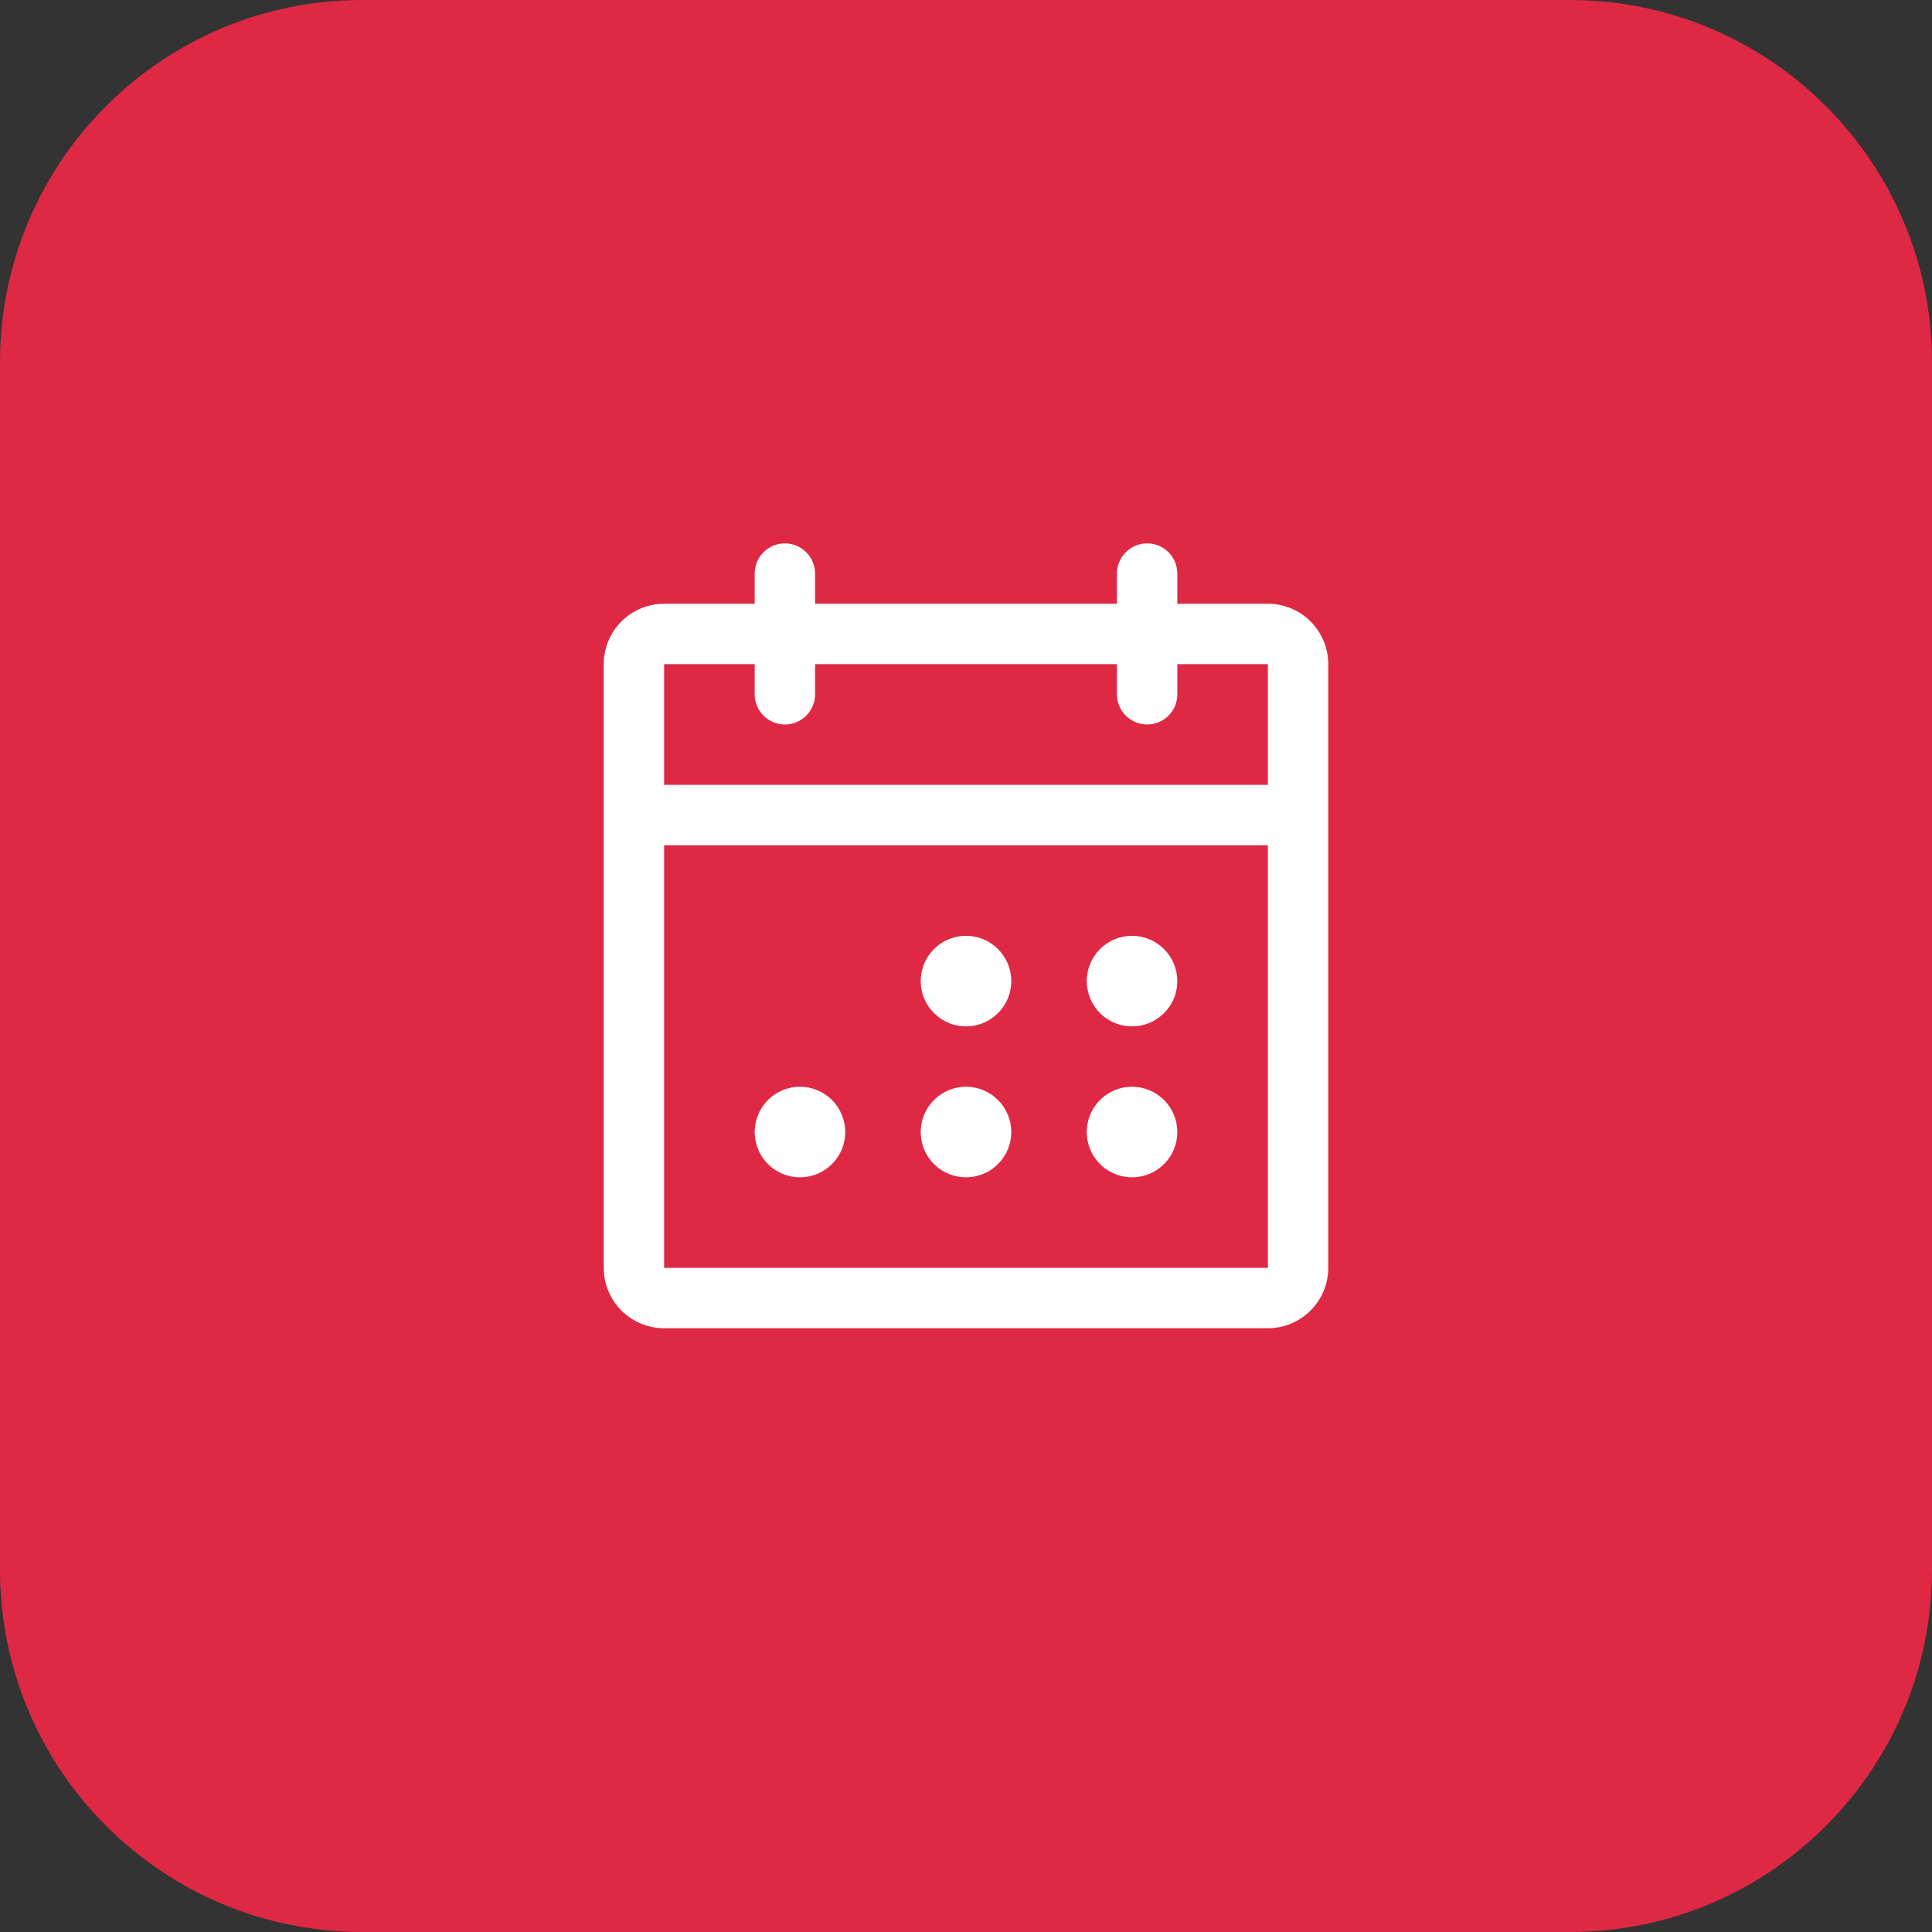
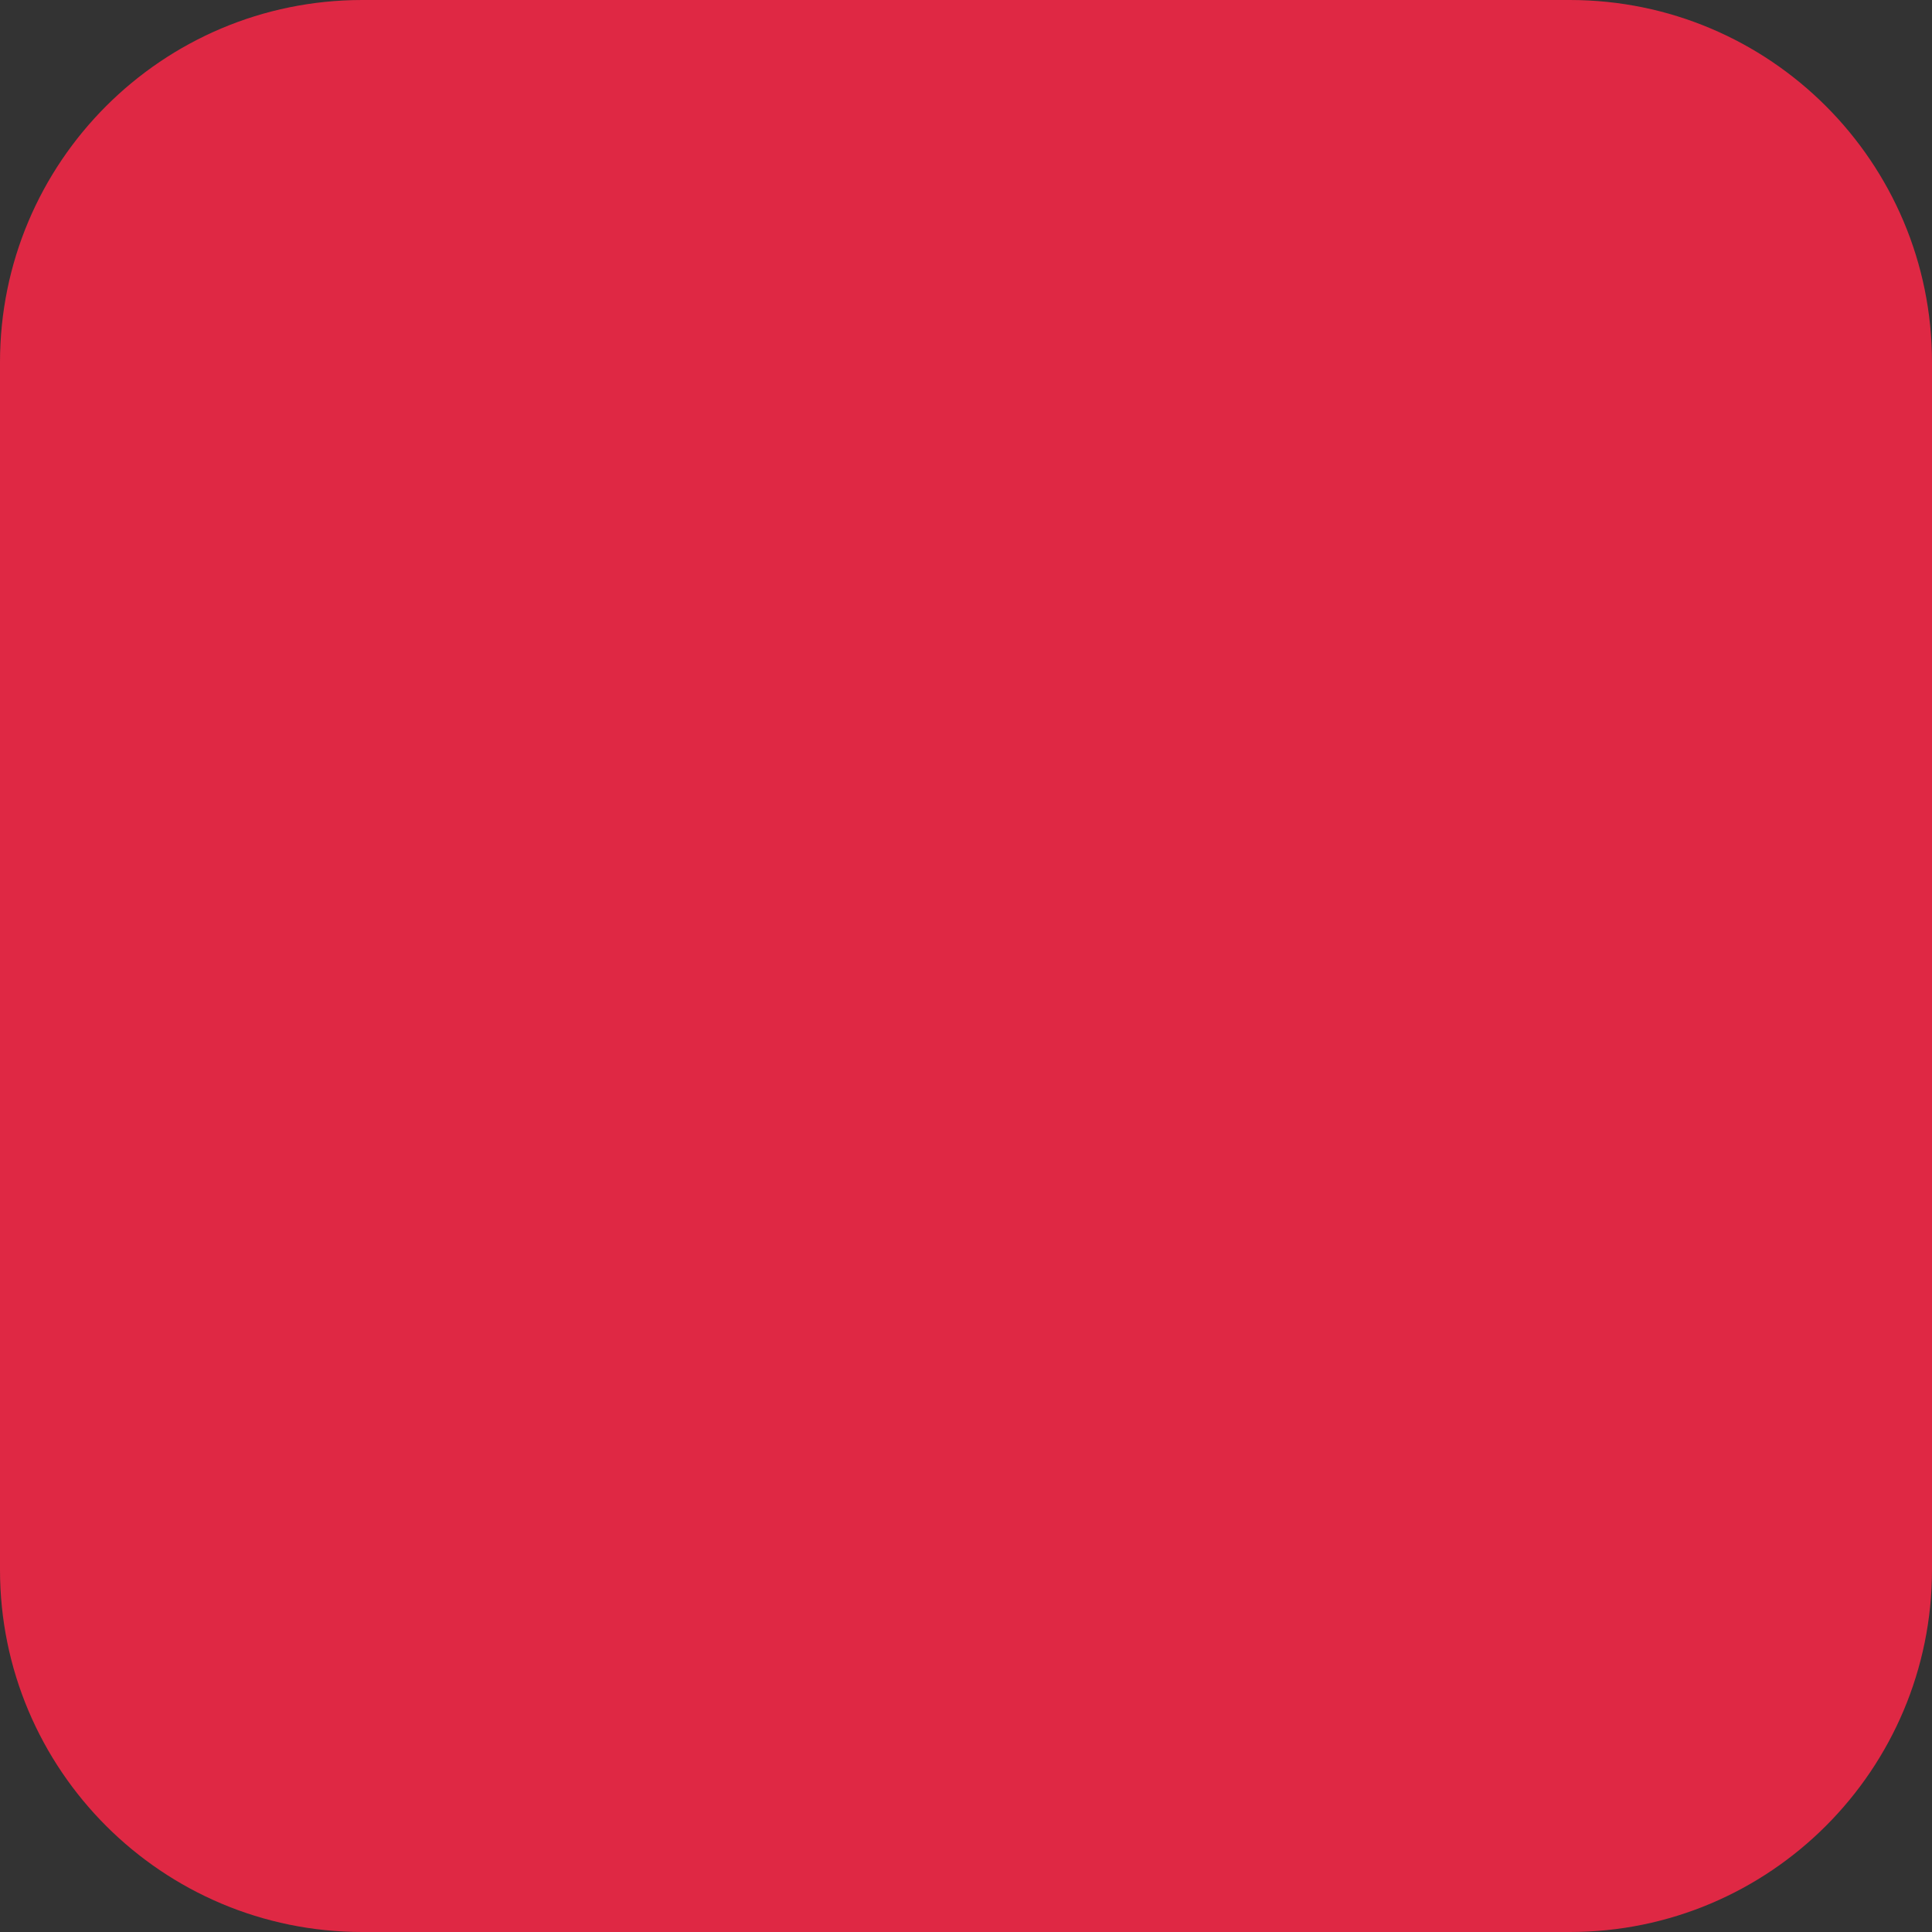
<svg xmlns="http://www.w3.org/2000/svg" width="64" height="64" viewBox="0 0 64 64" fill="none">
  <rect x="0" y="0" width="64" height="64" fill="#333333" stroke="none" />
  <path d="M0 12C0 5.373 5.373 0 12 0H52C58.627 0 64 5.373 64 12V52C64 58.627 58.627 64 52 64H12C5.373 64 0 58.627 0 52V12Z" fill="#DF2844" />
-   <path d="M42 20H39V19C39 18.735 38.895 18.48 38.707 18.293C38.52 18.105 38.265 18 38 18C37.735 18 37.48 18.105 37.293 18.293C37.105 18.48 37 18.735 37 19V20H27V19C27 18.735 26.895 18.48 26.707 18.293C26.52 18.105 26.265 18 26 18C25.735 18 25.48 18.105 25.293 18.293C25.105 18.48 25 18.735 25 19V20H22C21.47 20 20.961 20.211 20.586 20.586C20.211 20.961 20 21.47 20 22V42C20 42.53 20.211 43.039 20.586 43.414C20.961 43.789 21.47 44 22 44H42C42.53 44 43.039 43.789 43.414 43.414C43.789 43.039 44 42.53 44 42V22C44 21.47 43.789 20.961 43.414 20.586C43.039 20.211 42.53 20 42 20ZM25 22V23C25 23.265 25.105 23.52 25.293 23.707C25.48 23.895 25.735 24 26 24C26.265 24 26.52 23.895 26.707 23.707C26.895 23.52 27 23.265 27 23V22H37V23C37 23.265 37.105 23.52 37.293 23.707C37.48 23.895 37.735 24 38 24C38.265 24 38.52 23.895 38.707 23.707C38.895 23.52 39 23.265 39 23V22H42V26H22V22H25ZM42 42H22V28H42V42ZM33.5 32.5C33.5 32.797 33.412 33.087 33.247 33.333C33.082 33.58 32.848 33.772 32.574 33.886C32.3 33.999 31.998 34.029 31.707 33.971C31.416 33.913 31.149 33.77 30.939 33.561C30.73 33.351 30.587 33.084 30.529 32.793C30.471 32.502 30.501 32.2 30.614 31.926C30.728 31.652 30.92 31.418 31.167 31.253C31.413 31.088 31.703 31 32 31C32.398 31 32.779 31.158 33.061 31.439C33.342 31.721 33.5 32.102 33.5 32.5ZM39 32.5C39 32.797 38.912 33.087 38.747 33.333C38.582 33.58 38.348 33.772 38.074 33.886C37.8 33.999 37.498 34.029 37.207 33.971C36.916 33.913 36.649 33.77 36.439 33.561C36.23 33.351 36.087 33.084 36.029 32.793C35.971 32.502 36.001 32.2 36.114 31.926C36.228 31.652 36.42 31.418 36.667 31.253C36.913 31.088 37.203 31 37.5 31C37.898 31 38.279 31.158 38.561 31.439C38.842 31.721 39 32.102 39 32.5ZM28 37.5C28 37.797 27.912 38.087 27.747 38.333C27.582 38.58 27.348 38.772 27.074 38.886C26.8 38.999 26.498 39.029 26.207 38.971C25.916 38.913 25.649 38.77 25.439 38.561C25.23 38.351 25.087 38.084 25.029 37.793C24.971 37.502 25.001 37.2 25.114 36.926C25.228 36.652 25.42 36.418 25.667 36.253C25.913 36.088 26.203 36 26.5 36C26.898 36 27.279 36.158 27.561 36.439C27.842 36.721 28 37.102 28 37.5ZM33.5 37.5C33.5 37.797 33.412 38.087 33.247 38.333C33.082 38.58 32.848 38.772 32.574 38.886C32.3 38.999 31.998 39.029 31.707 38.971C31.416 38.913 31.149 38.77 30.939 38.561C30.73 38.351 30.587 38.084 30.529 37.793C30.471 37.502 30.501 37.2 30.614 36.926C30.728 36.652 30.92 36.418 31.167 36.253C31.413 36.088 31.703 36 32 36C32.398 36 32.779 36.158 33.061 36.439C33.342 36.721 33.5 37.102 33.5 37.5ZM39 37.5C39 37.797 38.912 38.087 38.747 38.333C38.582 38.58 38.348 38.772 38.074 38.886C37.8 38.999 37.498 39.029 37.207 38.971C36.916 38.913 36.649 38.77 36.439 38.561C36.23 38.351 36.087 38.084 36.029 37.793C35.971 37.502 36.001 37.2 36.114 36.926C36.228 36.652 36.42 36.418 36.667 36.253C36.913 36.088 37.203 36 37.5 36C37.898 36 38.279 36.158 38.561 36.439C38.842 36.721 39 37.102 39 37.5Z" fill="white" />
</svg>